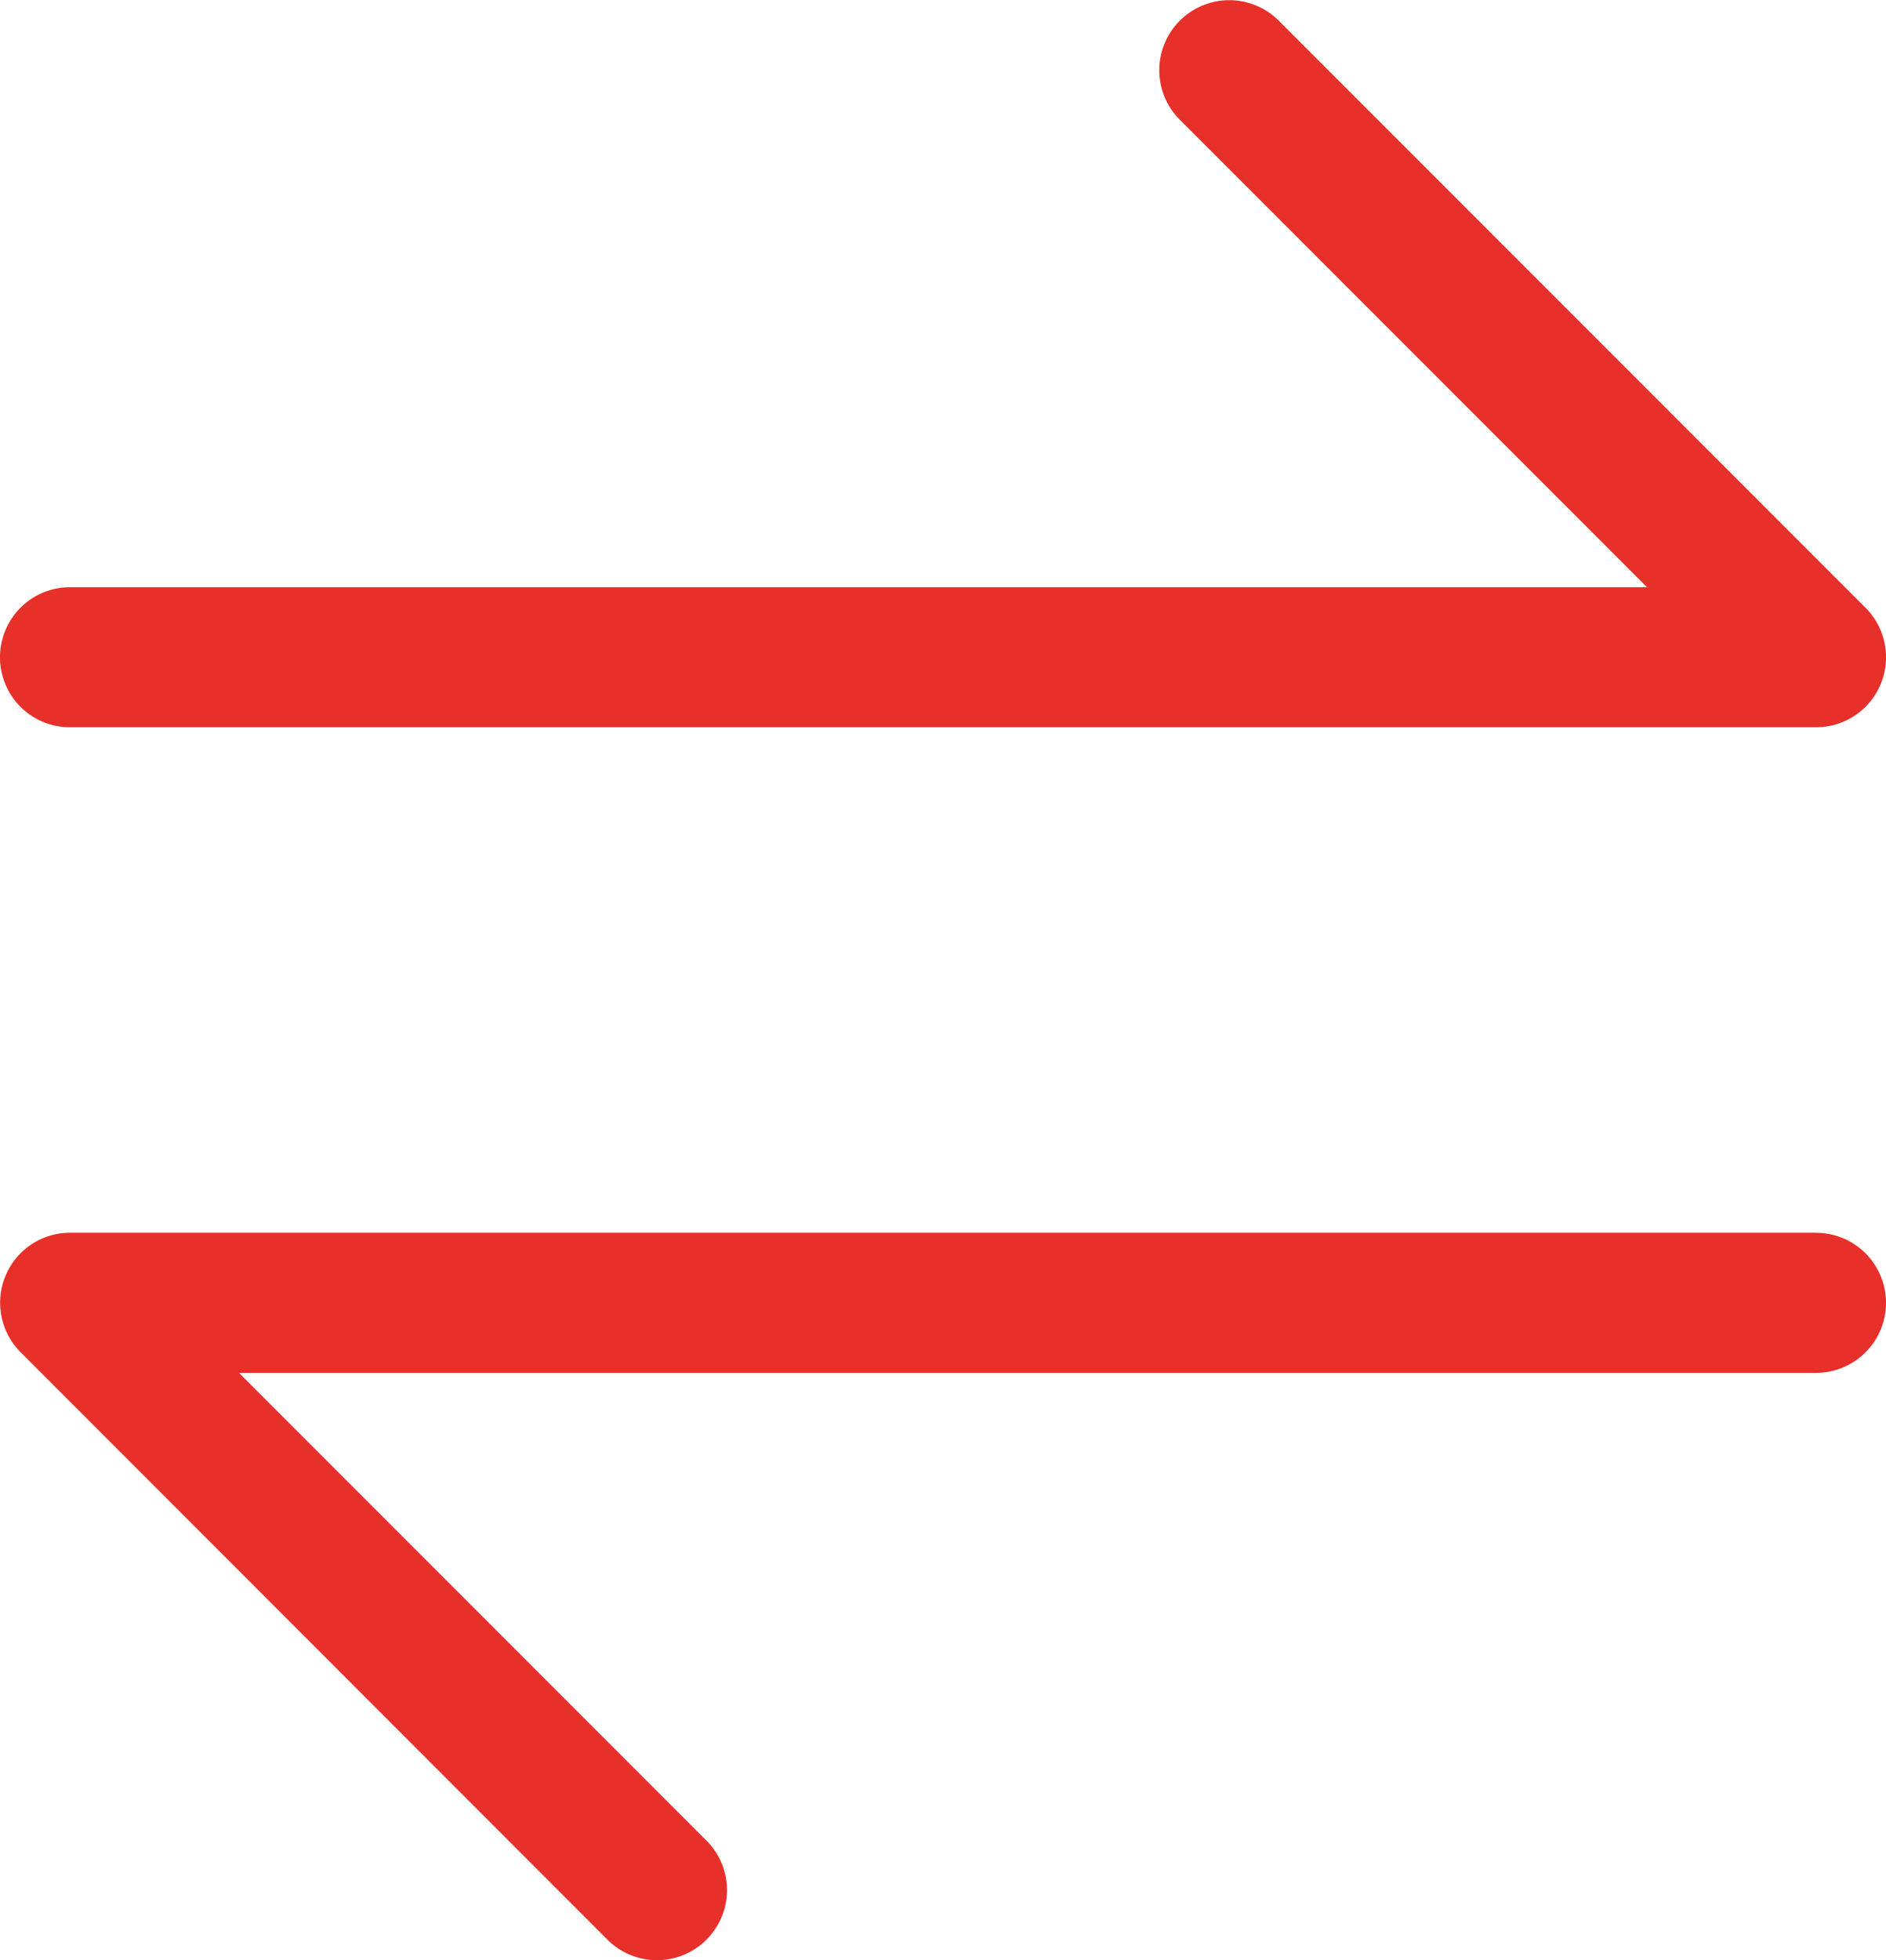
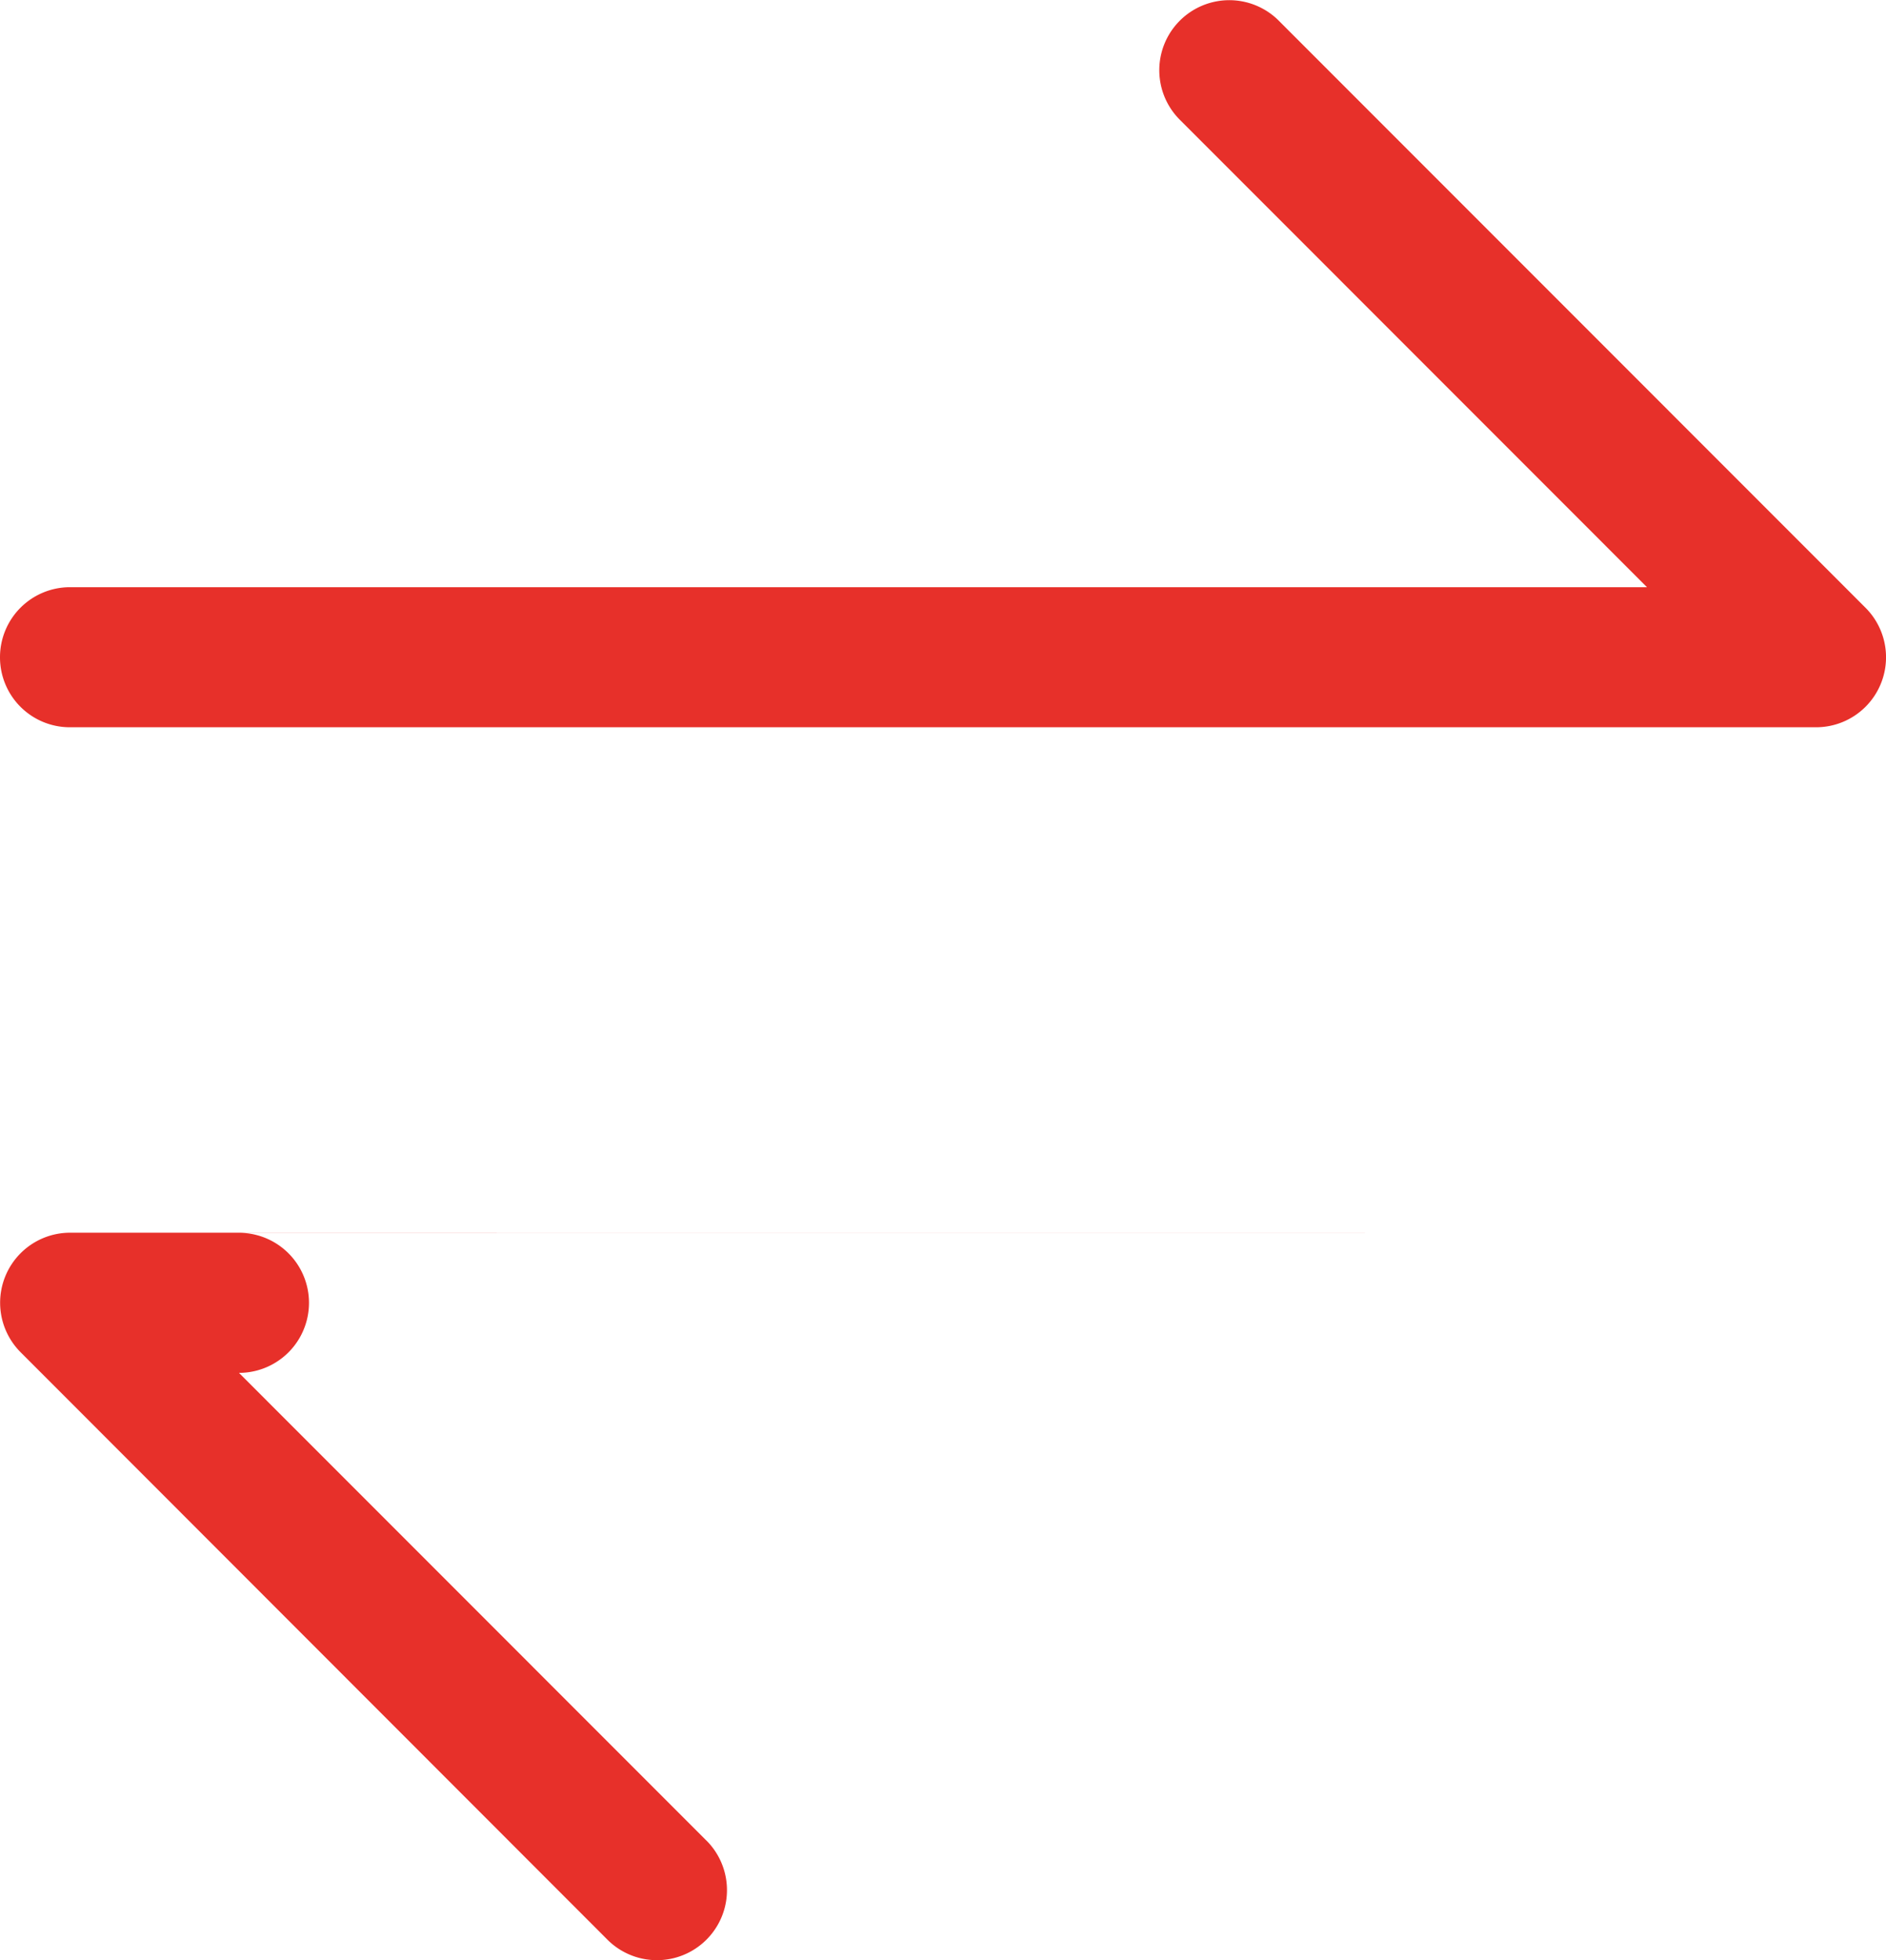
<svg xmlns="http://www.w3.org/2000/svg" width="42" height="43.63" viewBox="0 0 42 43.63">
-   <path id="Path_72" data-name="Path 72" d="M18.53,34.27a1.559,1.559,0,0,1,1.557-1.559h35.12L44.815,22.317a1.559,1.559,0,0,1,2.172-2.237l.033.033L60.073,33.168a1.558,1.558,0,0,1-1.1,2.661H20.089a1.556,1.556,0,0,1-1.559-1.556ZM58.971,47.08H20.089a1.559,1.559,0,0,0-1.1,2.661L32.04,62.8a1.559,1.559,0,0,0,2.239-2.172l-.034-.033L23.852,50.2H58.971a1.559,1.559,0,0,0,0-3.118Z" transform="translate(-18.53 -19.64)" fill="#e7302a" />
+   <path id="Path_72" data-name="Path 72" d="M18.53,34.27a1.559,1.559,0,0,1,1.557-1.559h35.12L44.815,22.317a1.559,1.559,0,0,1,2.172-2.237l.033.033L60.073,33.168a1.558,1.558,0,0,1-1.1,2.661H20.089a1.556,1.556,0,0,1-1.559-1.556ZM58.971,47.08H20.089a1.559,1.559,0,0,0-1.1,2.661L32.04,62.8a1.559,1.559,0,0,0,2.239-2.172l-.034-.033L23.852,50.2a1.559,1.559,0,0,0,0-3.118Z" transform="translate(-18.53 -19.64)" fill="#e7302a" />
</svg>